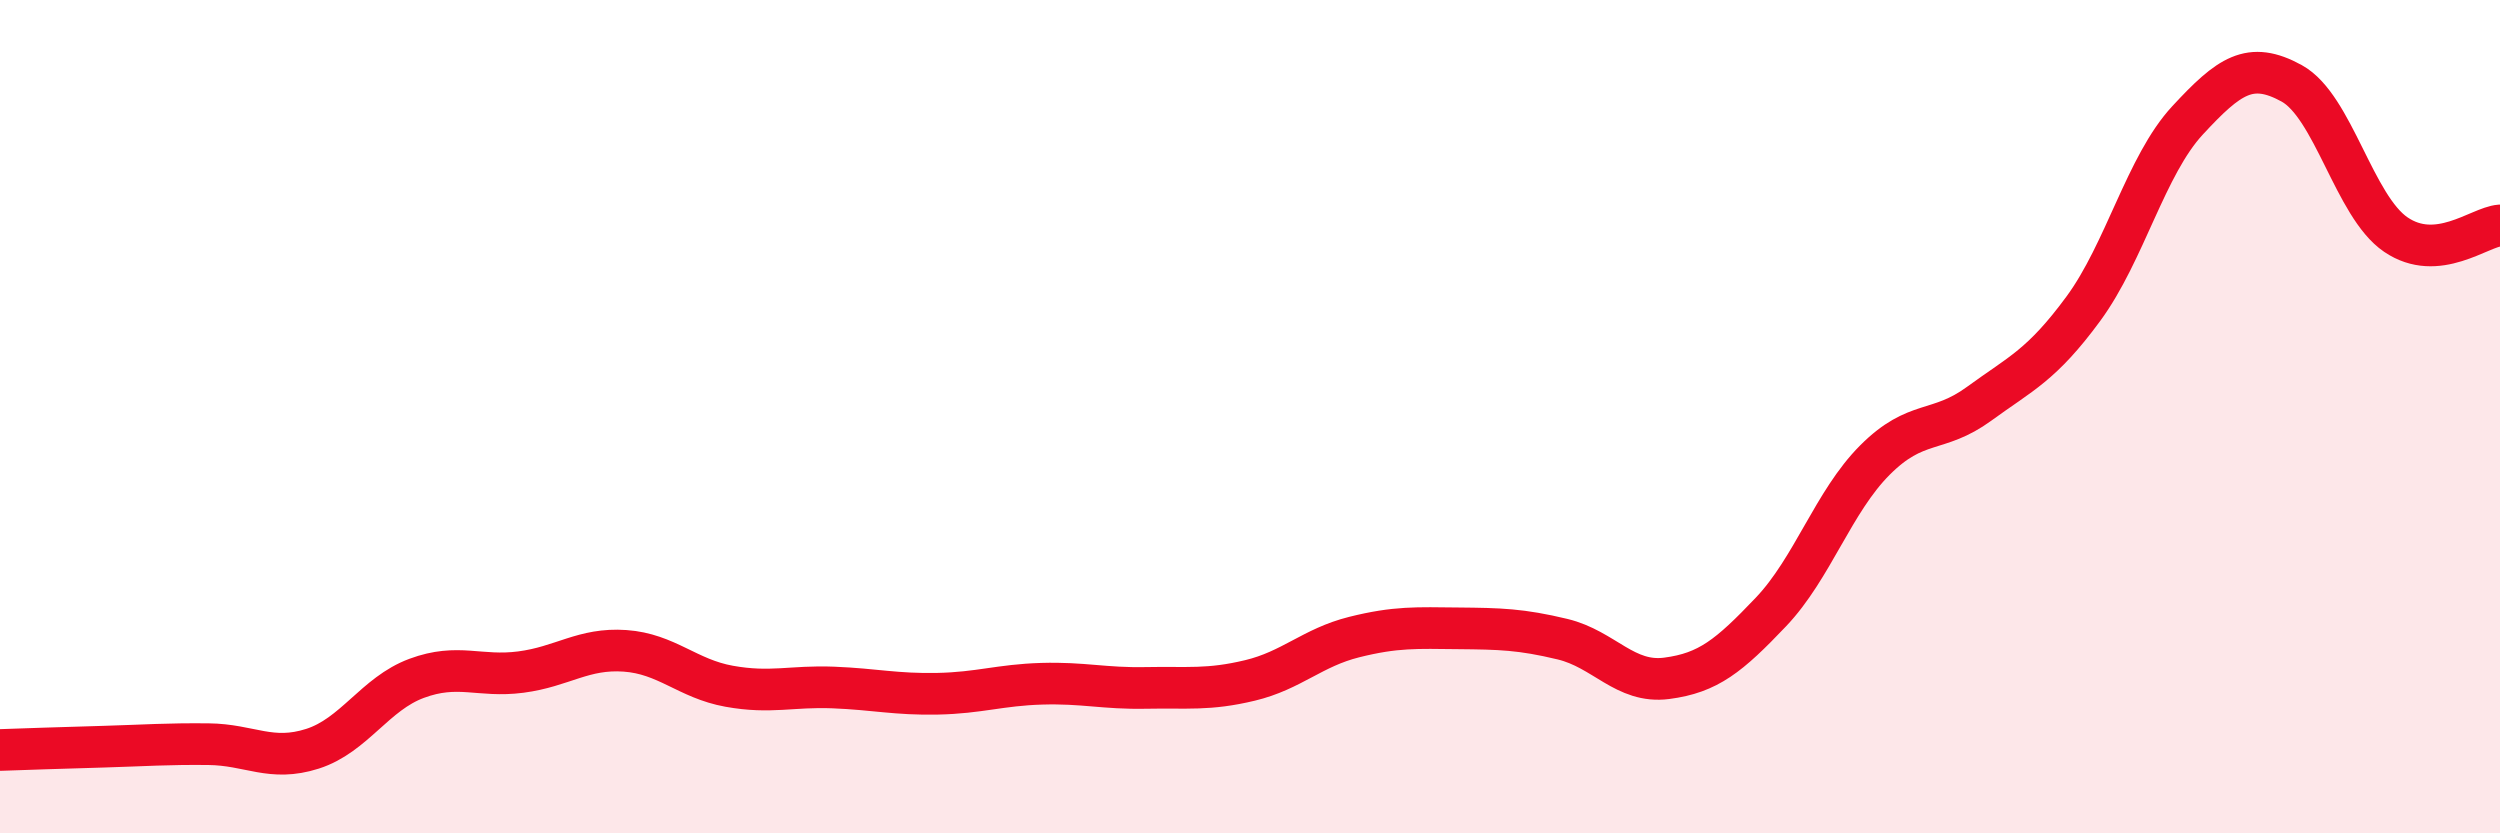
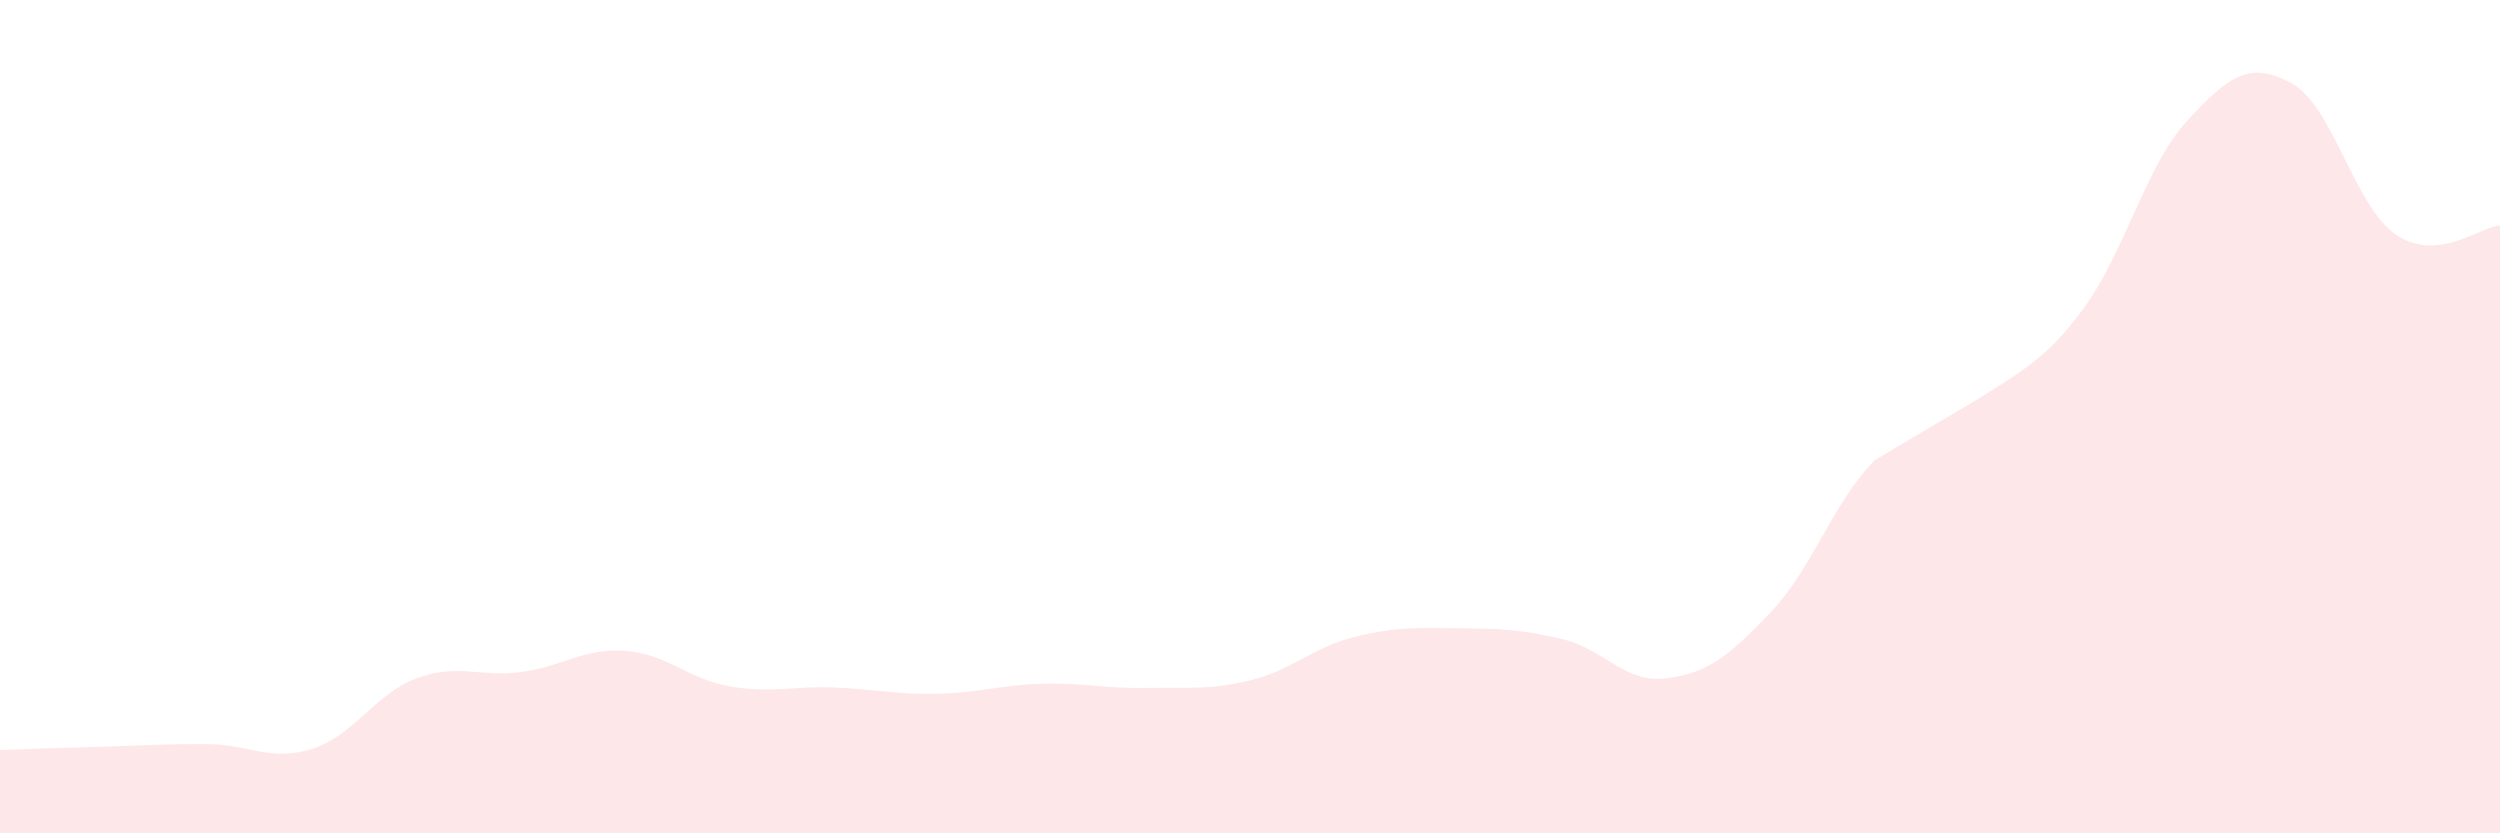
<svg xmlns="http://www.w3.org/2000/svg" width="60" height="20" viewBox="0 0 60 20">
-   <path d="M 0,18 C 0.5,17.98 1.5,17.95 2.5,17.92 C 3.5,17.89 4,17.85 5,17.86 C 6,17.87 6.5,18.29 7.5,17.97 C 8.5,17.65 9,16.65 10,16.28 C 11,15.91 11.5,16.26 12.5,16.13 C 13.5,16 14,15.55 15,15.62 C 16,15.69 16.5,16.29 17.5,16.47 C 18.5,16.65 19,16.46 20,16.5 C 21,16.54 21.5,16.67 22.5,16.65 C 23.5,16.63 24,16.44 25,16.41 C 26,16.38 26.5,16.53 27.5,16.51 C 28.5,16.49 29,16.57 30,16.33 C 31,16.09 31.5,15.54 32.5,15.29 C 33.5,15.04 34,15.07 35,15.08 C 36,15.09 36.5,15.1 37.5,15.34 C 38.5,15.58 39,16.41 40,16.28 C 41,16.15 41.5,15.74 42.5,14.69 C 43.5,13.64 44,12.04 45,11.04 C 46,10.04 46.5,10.42 47.5,9.69 C 48.5,8.96 49,8.77 50,7.41 C 51,6.05 51.5,3.97 52.5,2.89 C 53.5,1.81 54,1.45 55,2 C 56,2.55 56.5,4.95 57.5,5.63 C 58.5,6.31 59.5,5.45 60,5.41L60 20L0 20Z" fill="#EB0A25" opacity="0.1" stroke-linecap="round" stroke-linejoin="round" />
-   <path d="M 0,18 C 0.5,17.98 1.5,17.95 2.5,17.92 C 3.5,17.89 4,17.85 5,17.86 C 6,17.87 6.5,18.29 7.5,17.97 C 8.5,17.65 9,16.65 10,16.28 C 11,15.91 11.5,16.26 12.5,16.13 C 13.5,16 14,15.55 15,15.62 C 16,15.69 16.5,16.29 17.5,16.47 C 18.5,16.65 19,16.46 20,16.5 C 21,16.54 21.5,16.67 22.5,16.65 C 23.5,16.63 24,16.44 25,16.41 C 26,16.38 26.5,16.53 27.5,16.51 C 28.5,16.49 29,16.57 30,16.33 C 31,16.09 31.5,15.54 32.5,15.29 C 33.5,15.04 34,15.07 35,15.08 C 36,15.09 36.5,15.1 37.5,15.34 C 38.5,15.58 39,16.41 40,16.28 C 41,16.15 41.5,15.74 42.5,14.69 C 43.5,13.64 44,12.04 45,11.04 C 46,10.04 46.5,10.42 47.5,9.69 C 48.5,8.96 49,8.77 50,7.41 C 51,6.05 51.5,3.97 52.5,2.89 C 53.5,1.81 54,1.45 55,2 C 56,2.55 56.5,4.95 57.5,5.63 C 58.5,6.31 59.5,5.45 60,5.41" stroke="#EB0A25" stroke-width="1" fill="none" stroke-linecap="round" stroke-linejoin="round" />
+   <path d="M 0,18 C 0.5,17.98 1.5,17.95 2.5,17.92 C 3.5,17.89 4,17.85 5,17.86 C 6,17.87 6.5,18.29 7.5,17.97 C 8.5,17.65 9,16.65 10,16.28 C 11,15.91 11.5,16.26 12.5,16.13 C 13.5,16 14,15.55 15,15.62 C 16,15.69 16.5,16.29 17.5,16.47 C 18.5,16.65 19,16.46 20,16.5 C 21,16.54 21.5,16.67 22.5,16.65 C 23.5,16.63 24,16.44 25,16.41 C 26,16.38 26.5,16.53 27.5,16.51 C 28.5,16.49 29,16.57 30,16.33 C 31,16.09 31.5,15.54 32.5,15.29 C 33.5,15.04 34,15.07 35,15.08 C 36,15.09 36.5,15.1 37.5,15.34 C 38.5,15.58 39,16.41 40,16.28 C 41,16.15 41.5,15.74 42.5,14.69 C 43.5,13.64 44,12.04 45,11.04 C 48.5,8.96 49,8.77 50,7.41 C 51,6.05 51.5,3.97 52.5,2.89 C 53.5,1.81 54,1.45 55,2 C 56,2.55 56.5,4.95 57.5,5.63 C 58.5,6.31 59.5,5.45 60,5.41L60 20L0 20Z" fill="#EB0A25" opacity="0.1" stroke-linecap="round" stroke-linejoin="round" />
</svg>